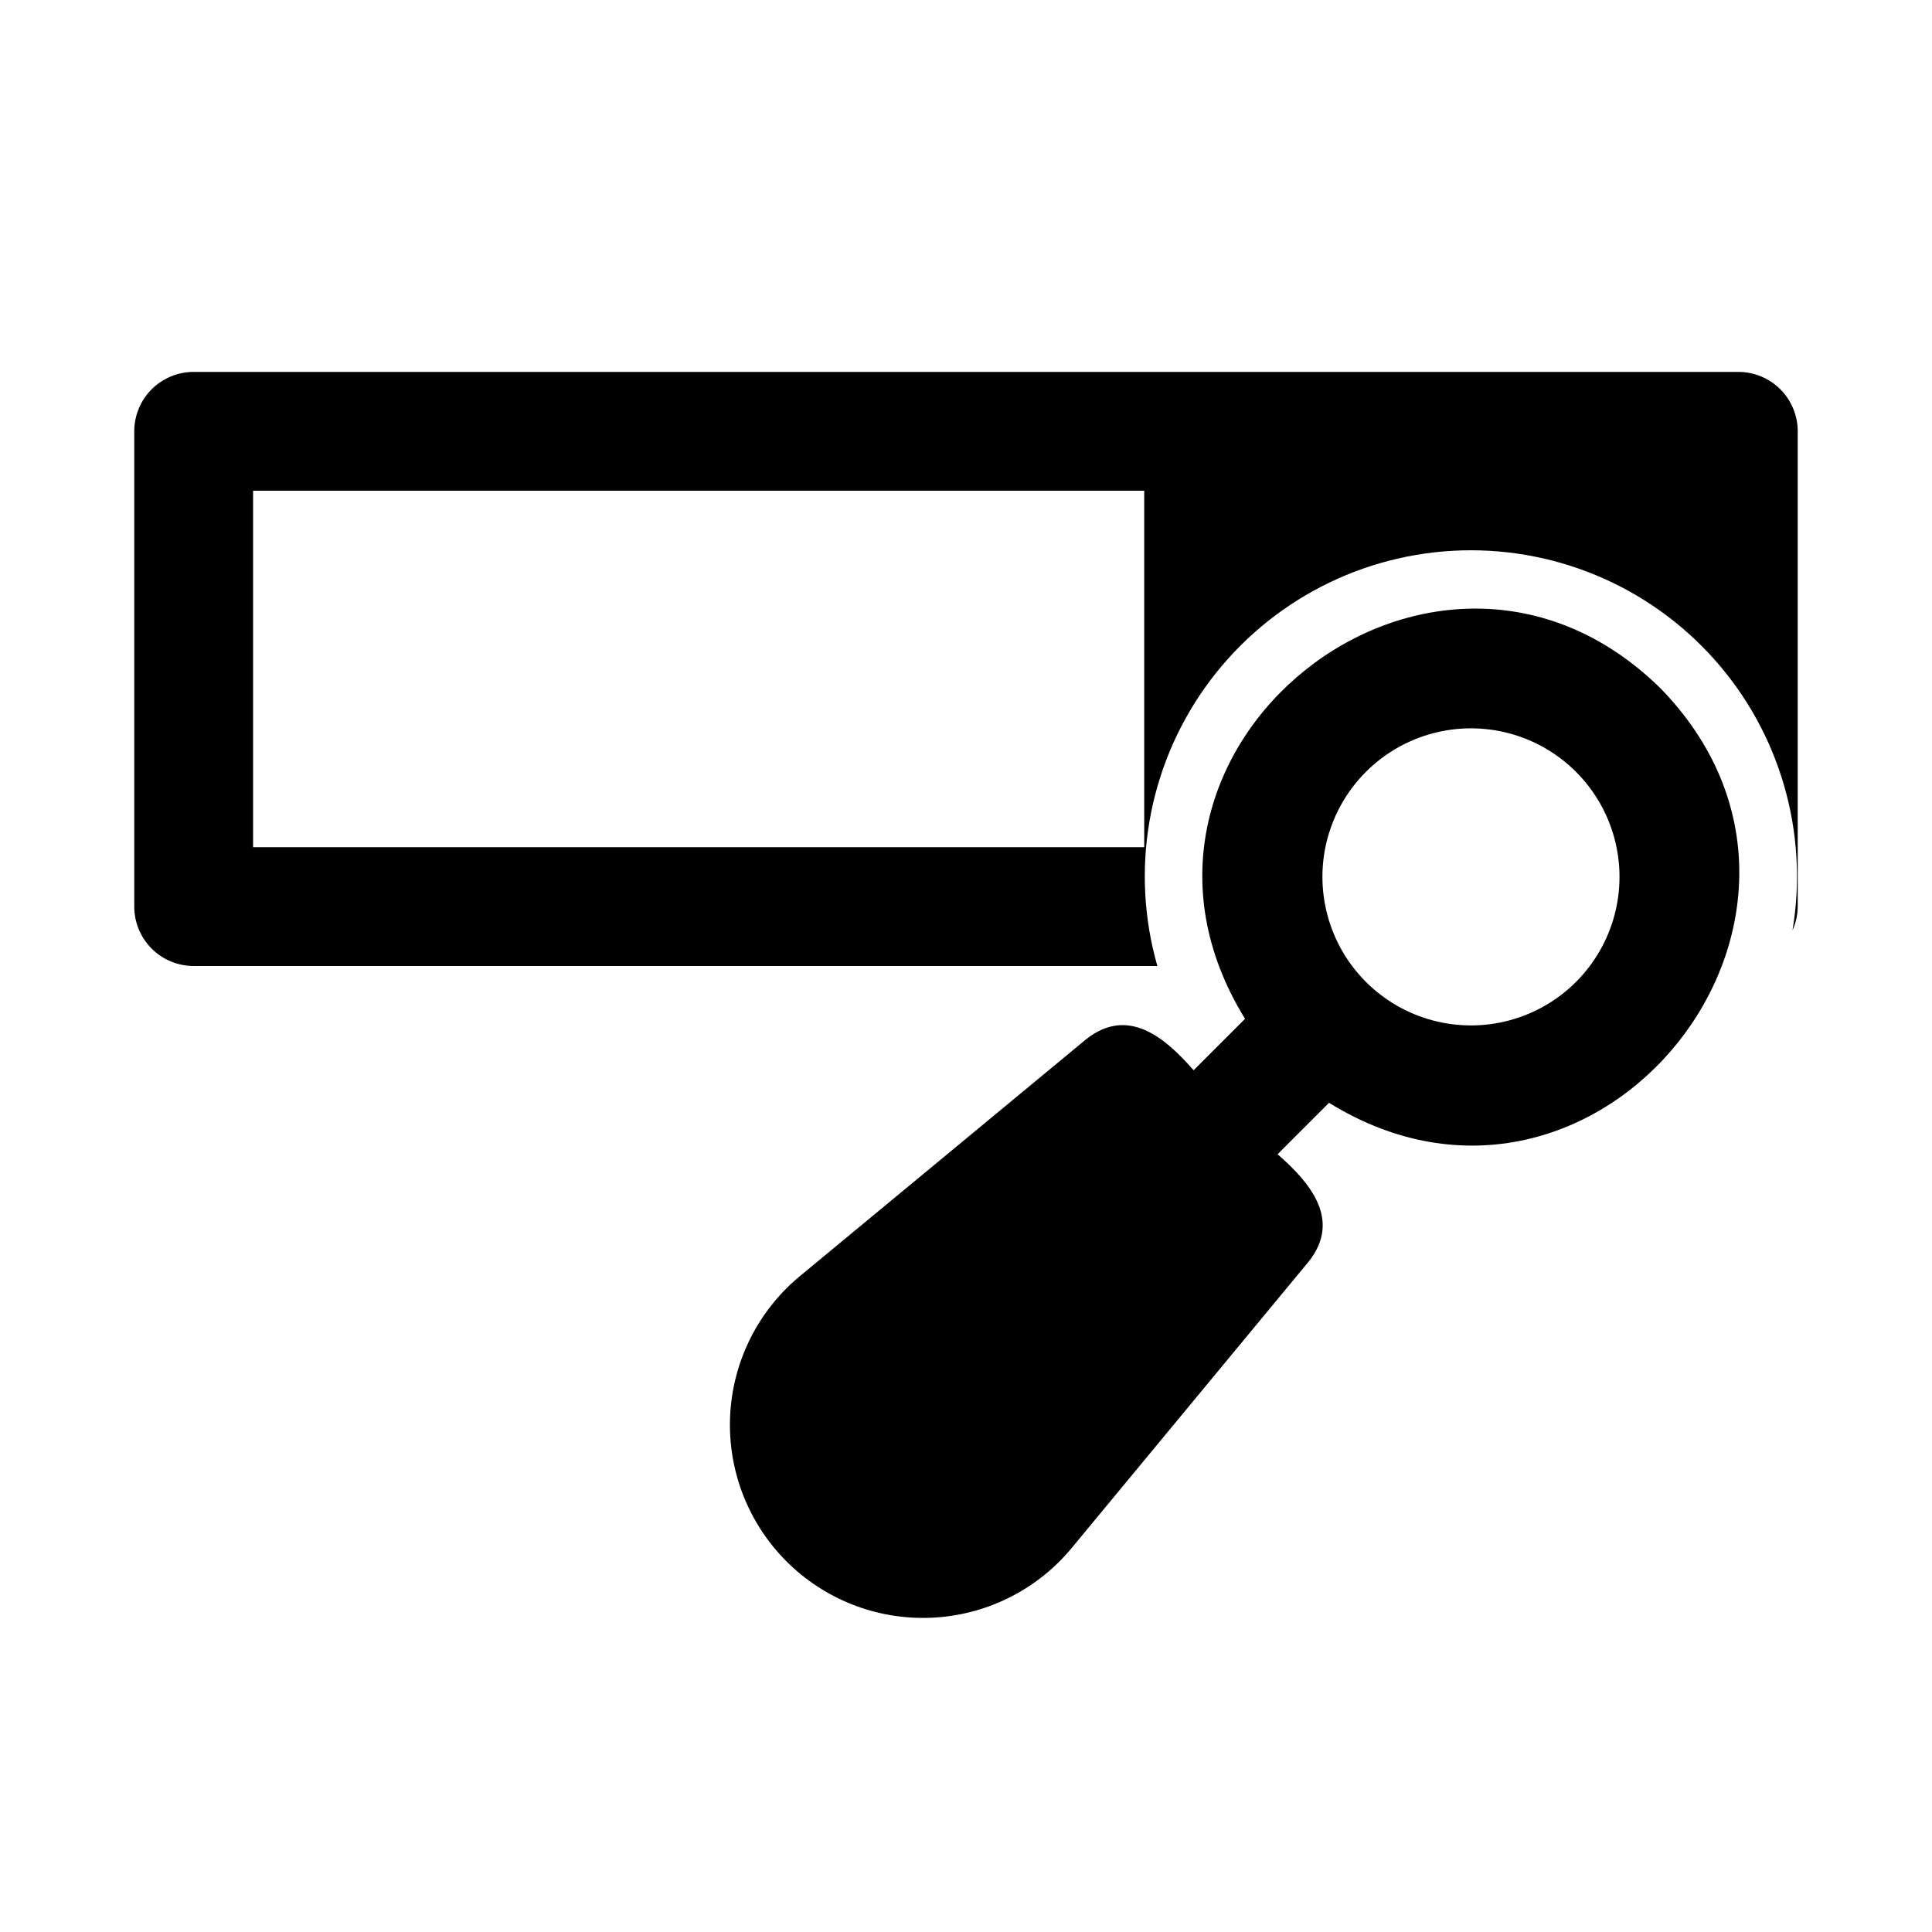
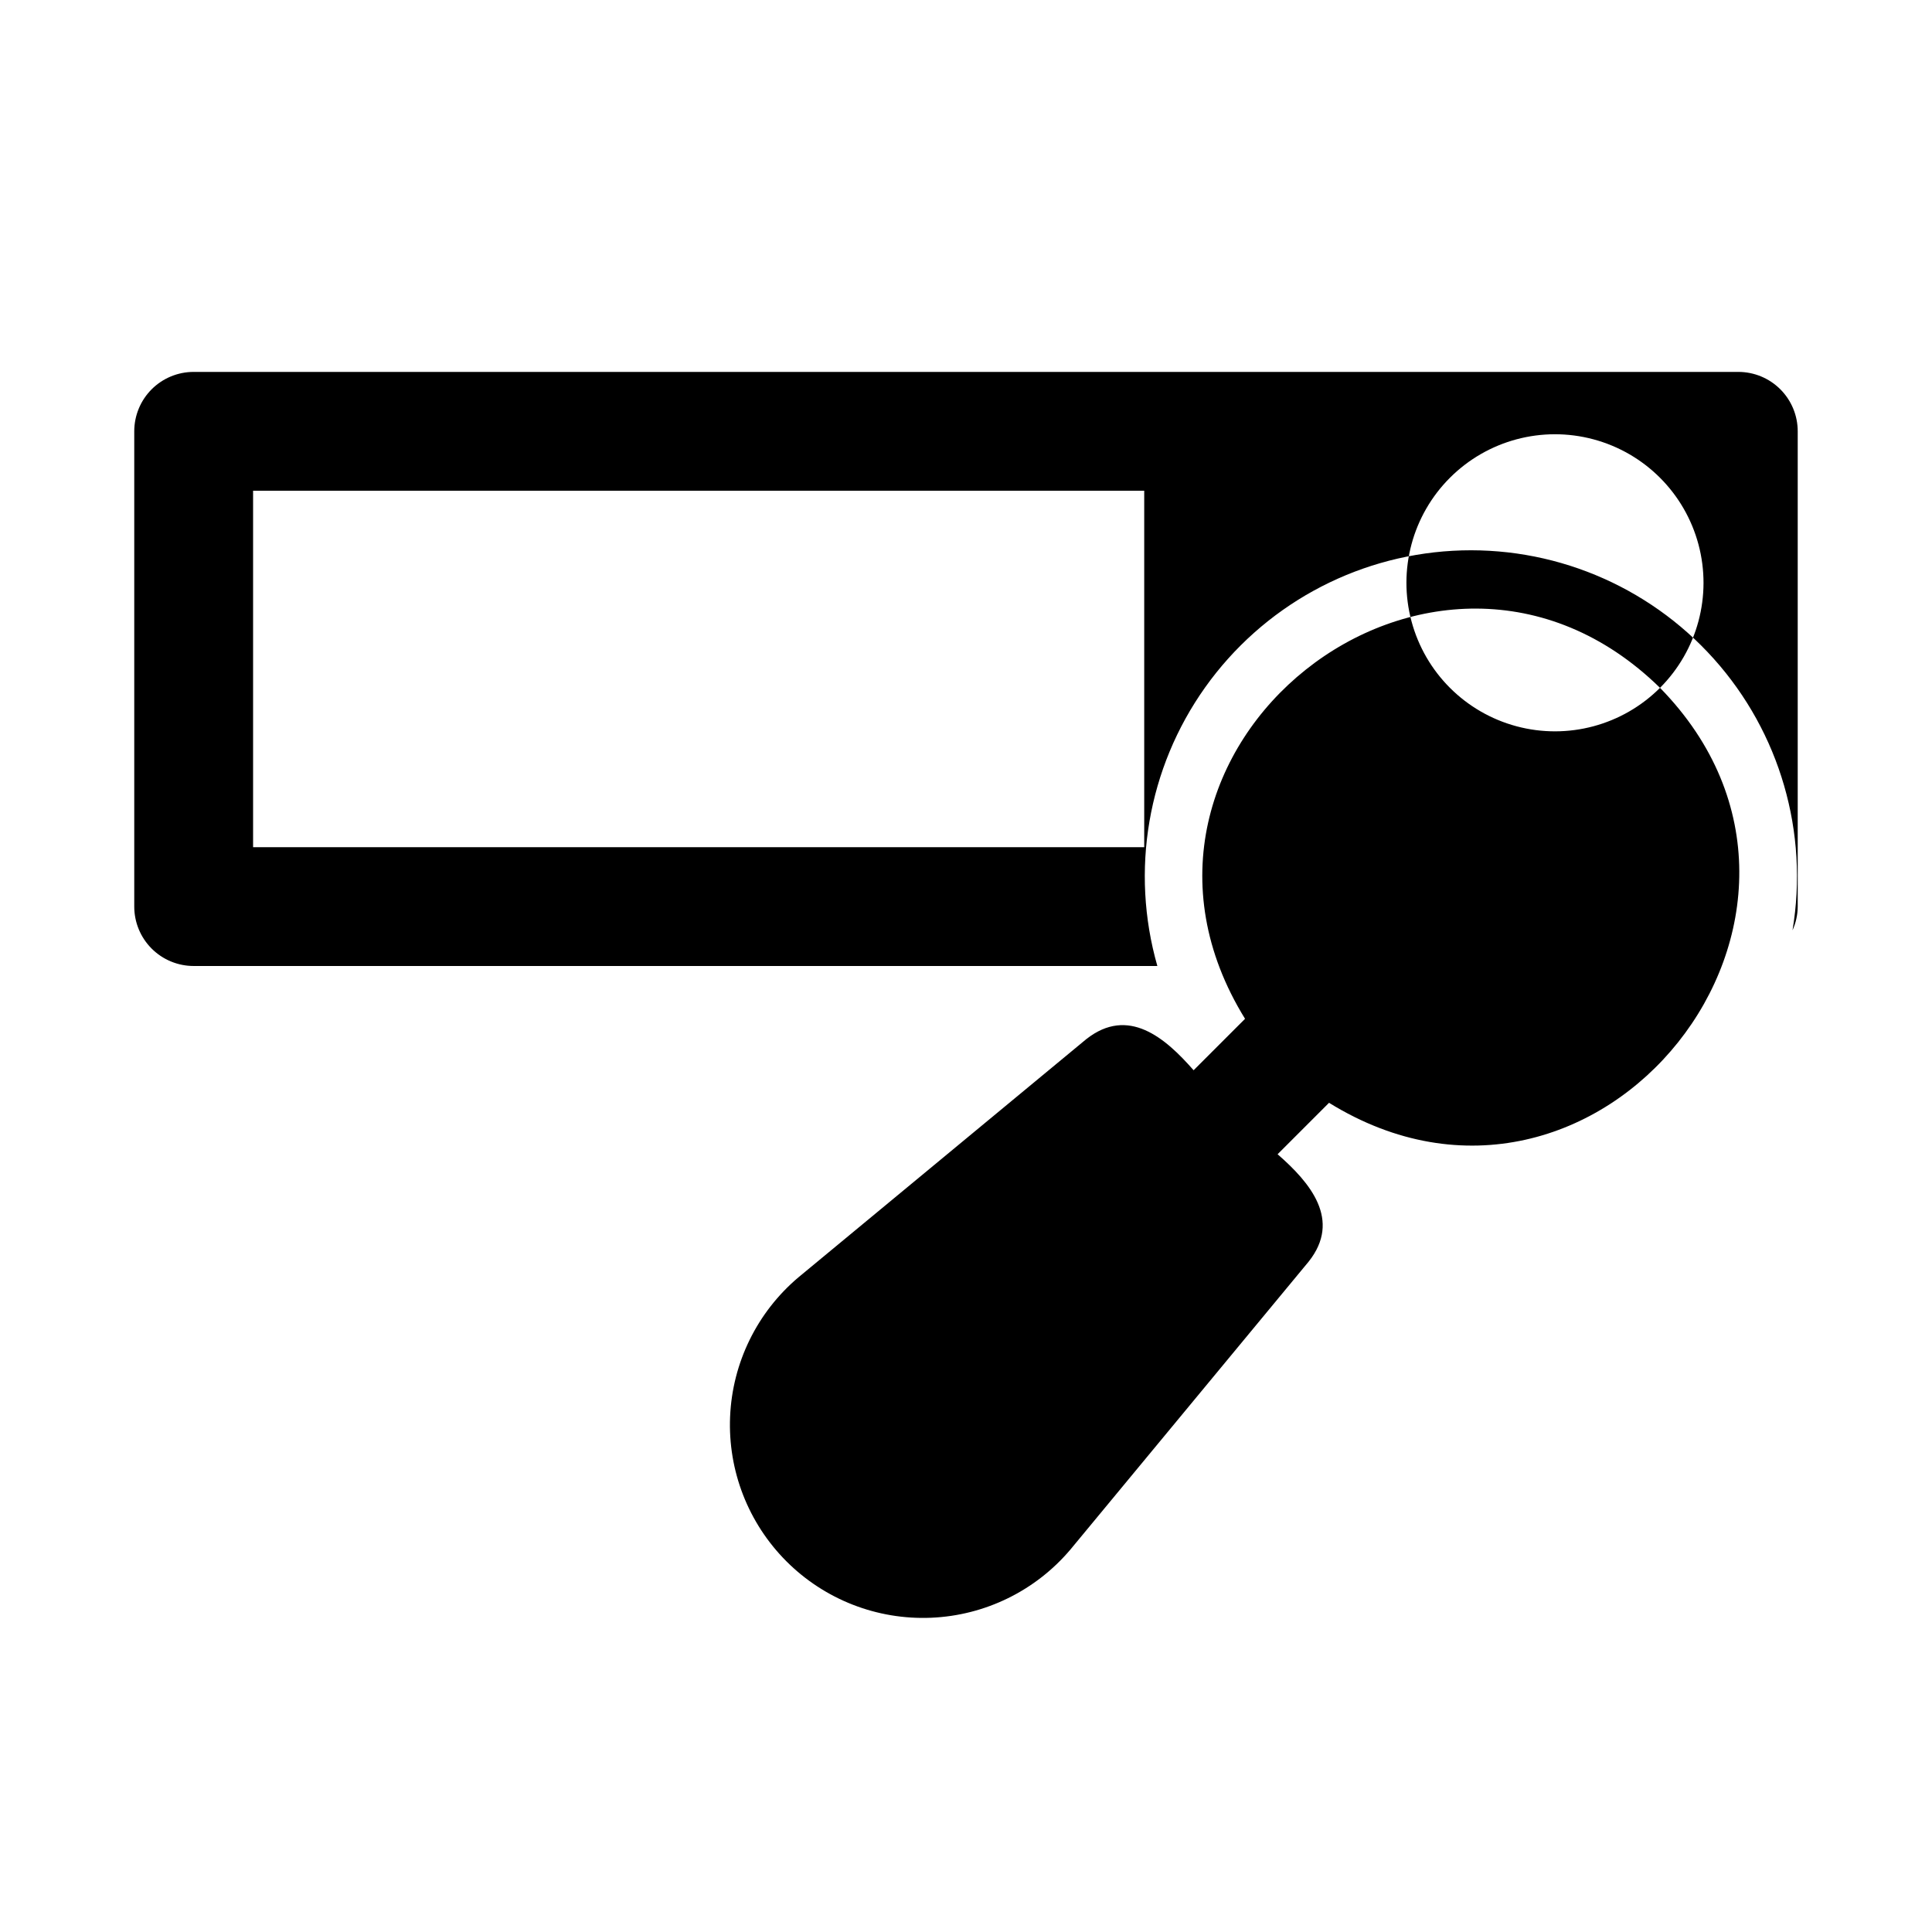
<svg xmlns="http://www.w3.org/2000/svg" fill="#000000" width="800px" height="800px" version="1.1" viewBox="144 144 512 512">
-   <path d="m604.67 242.56h-409.35c-4.176 0-8.18 1.656-11.133 4.609-2.949 2.953-4.609 6.957-4.609 11.133v125.95c0 4.176 1.66 8.18 4.609 11.133 2.953 2.953 6.957 4.613 11.133 4.613h255.39c-7.219-25.258-2.559-52.426 12.664-73.832 15.227-21.406 39.359-34.73 65.586-36.199 26.227-1.473 51.699 9.062 69.223 28.633 17.523 19.566 25.191 46.043 20.848 71.949 0.895-1.977 1.367-4.125 1.383-6.297v-125.95c0-4.176-1.656-8.18-4.609-11.133-2.953-2.953-6.957-4.609-11.133-4.609zm-157.44 125.95h-236.16v-94.465h236.16zm136.69-42.227c-59.828-58.535-153.95 16.531-109.97 87.711l-13.633 13.633c-7.527-8.613-17.32-17.004-28.434-8.25l-76.297 63.133c-10.938 9.238-17.504 22.637-18.105 36.941-0.602 14.305 4.82 28.207 14.941 38.328 10.125 10.125 24.027 15.543 38.328 14.941 14.305-0.598 27.703-7.164 36.941-18.102l63.133-76.297c8.738-11.02 0.395-20.906-8.25-28.434l13.633-13.633c71.246 44.035 146.25-50.223 87.715-109.97zm-22.262 77.934c-9.945 9.945-24.441 13.828-38.027 10.188-13.582-3.641-24.195-14.25-27.832-27.836-3.641-13.586 0.242-28.078 10.188-38.023 9.945-9.945 24.438-13.828 38.023-10.188 13.586 3.641 24.195 14.25 27.836 27.836 3.641 13.582-0.246 28.078-10.188 38.023z" />
+   <path d="m604.67 242.56h-409.35c-4.176 0-8.18 1.656-11.133 4.609-2.949 2.953-4.609 6.957-4.609 11.133v125.95c0 4.176 1.66 8.18 4.609 11.133 2.953 2.953 6.957 4.613 11.133 4.613h255.39c-7.219-25.258-2.559-52.426 12.664-73.832 15.227-21.406 39.359-34.73 65.586-36.199 26.227-1.473 51.699 9.062 69.223 28.633 17.523 19.566 25.191 46.043 20.848 71.949 0.895-1.977 1.367-4.125 1.383-6.297v-125.95c0-4.176-1.656-8.18-4.609-11.133-2.953-2.953-6.957-4.609-11.133-4.609zm-157.44 125.95h-236.16v-94.465h236.16zm136.69-42.227c-59.828-58.535-153.95 16.531-109.97 87.711l-13.633 13.633c-7.527-8.613-17.32-17.004-28.434-8.25l-76.297 63.133c-10.938 9.238-17.504 22.637-18.105 36.941-0.602 14.305 4.82 28.207 14.941 38.328 10.125 10.125 24.027 15.543 38.328 14.941 14.305-0.598 27.703-7.164 36.941-18.102l63.133-76.297c8.738-11.02 0.395-20.906-8.25-28.434l13.633-13.633c71.246 44.035 146.25-50.223 87.715-109.97zc-9.945 9.945-24.441 13.828-38.027 10.188-13.582-3.641-24.195-14.25-27.832-27.836-3.641-13.586 0.242-28.078 10.188-38.023 9.945-9.945 24.438-13.828 38.023-10.188 13.586 3.641 24.195 14.25 27.836 27.836 3.641 13.582-0.246 28.078-10.188 38.023z" />
</svg>